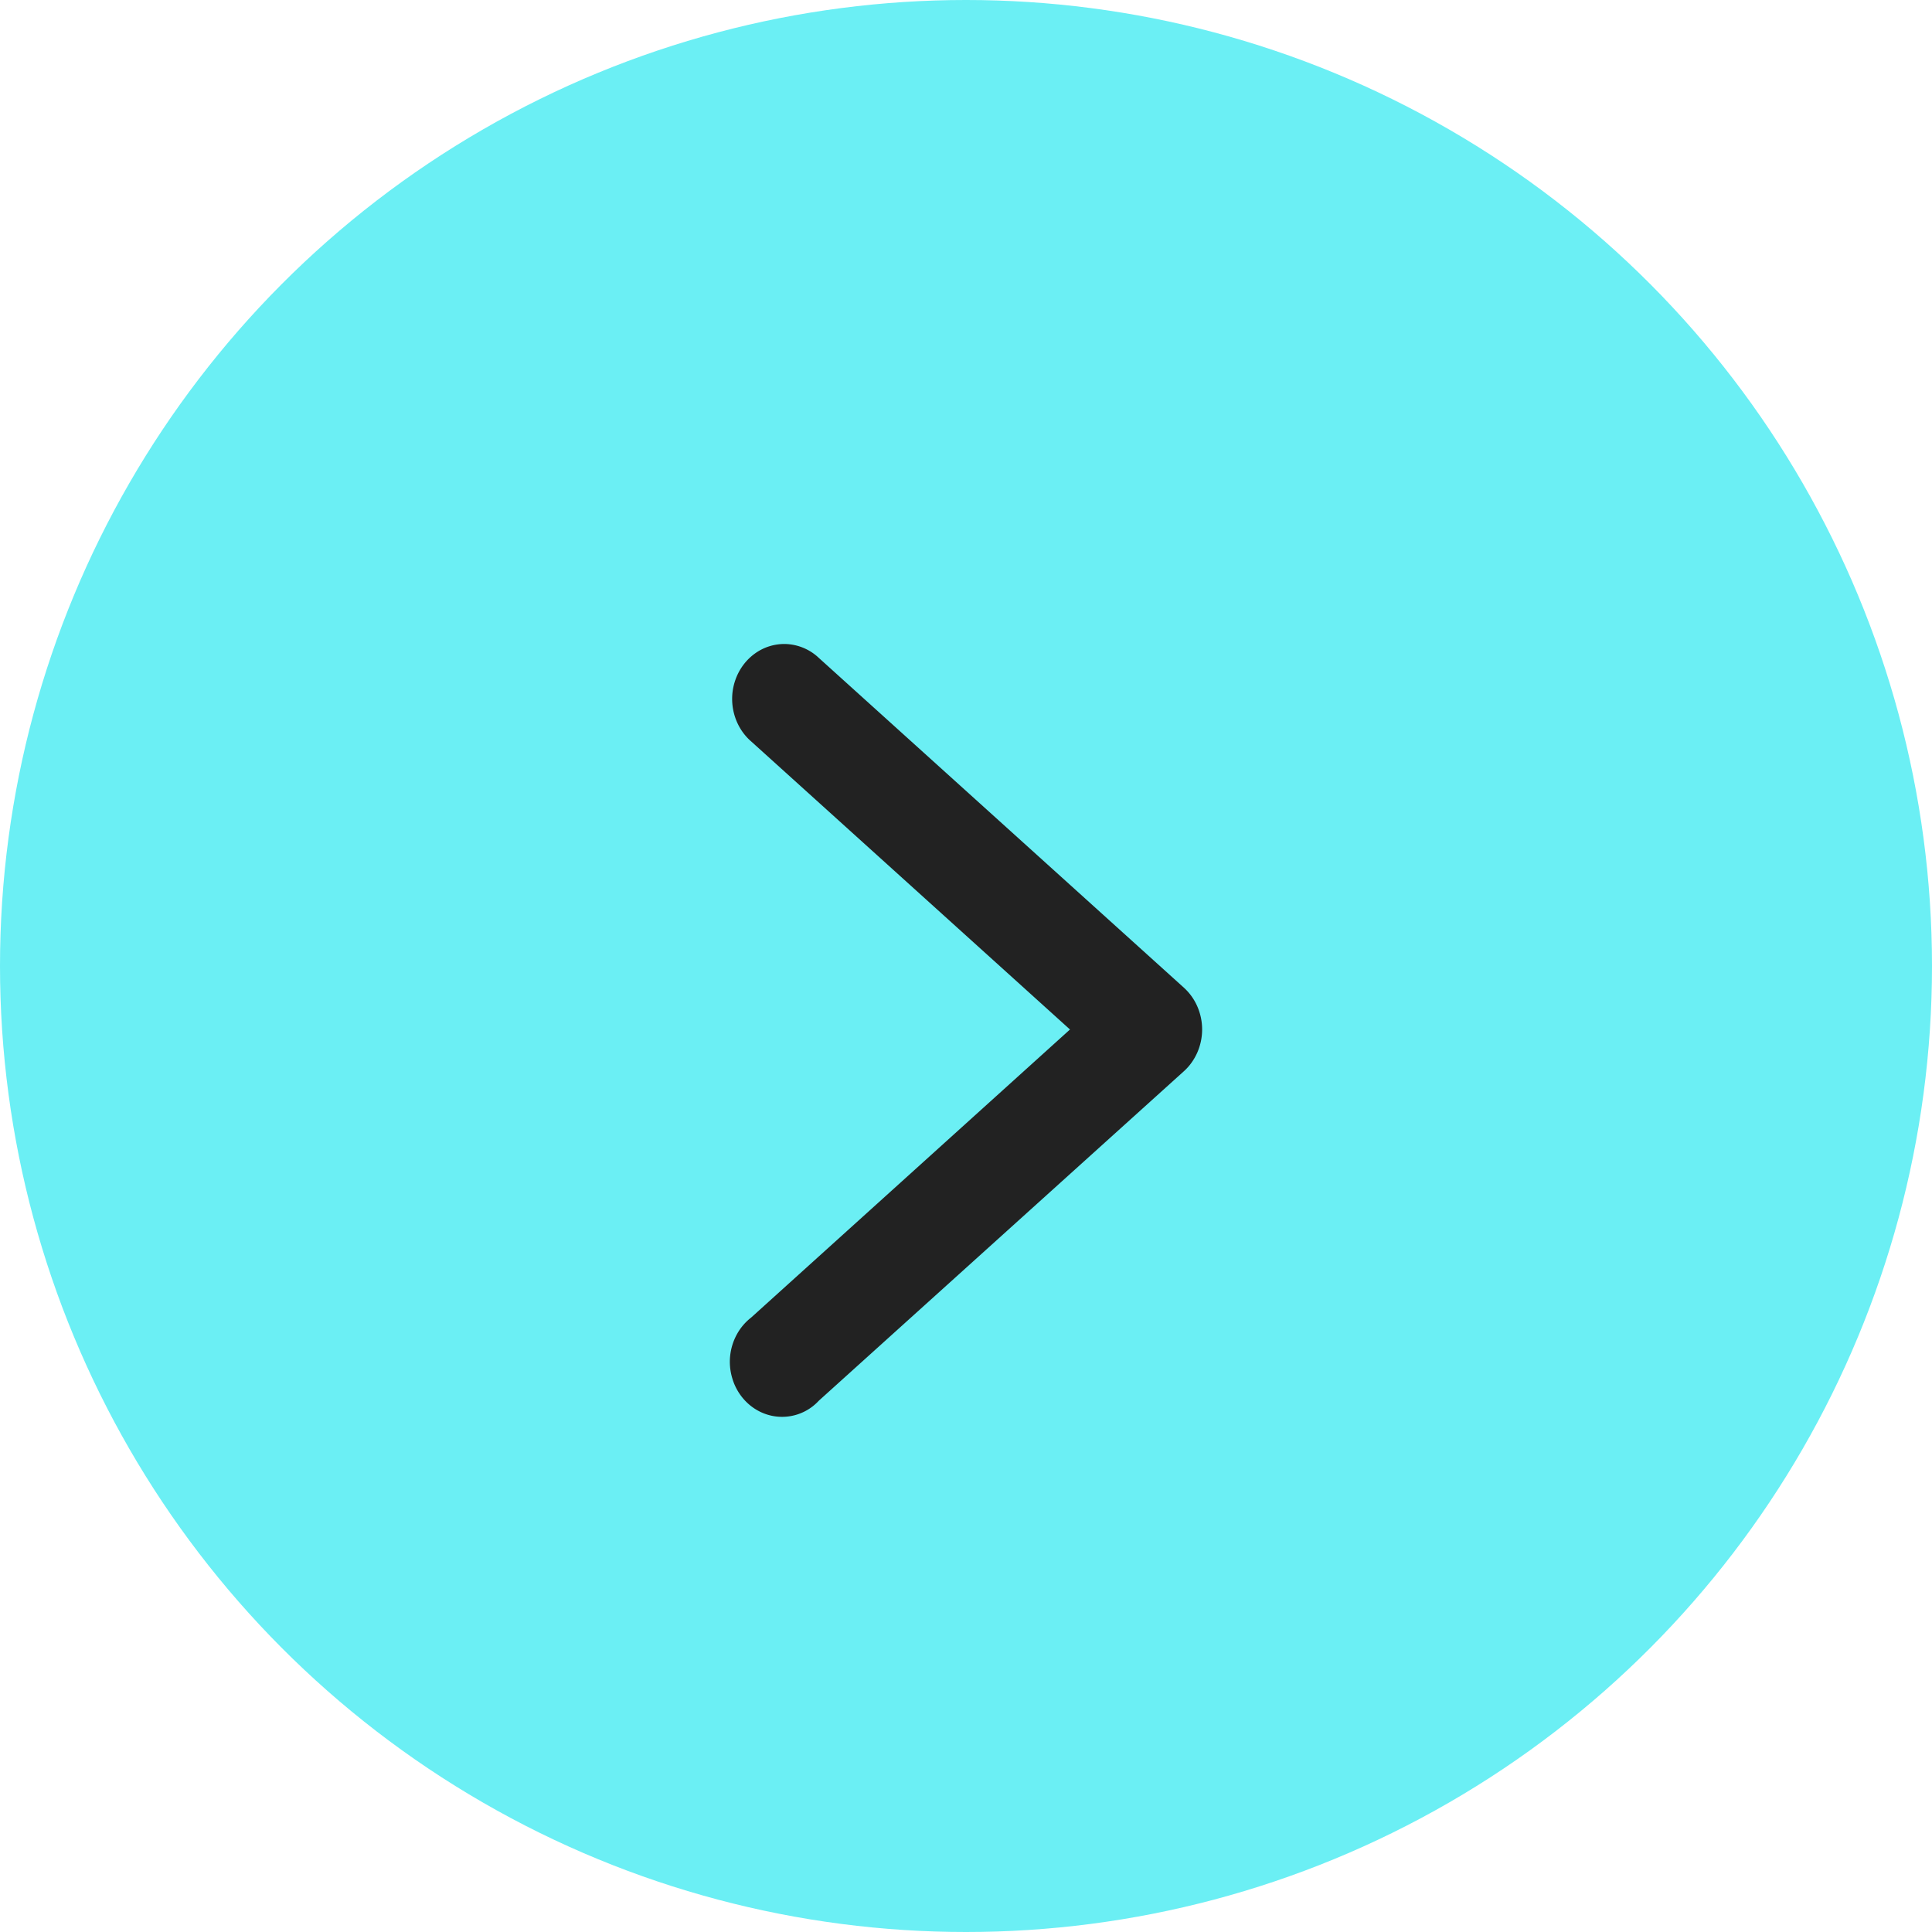
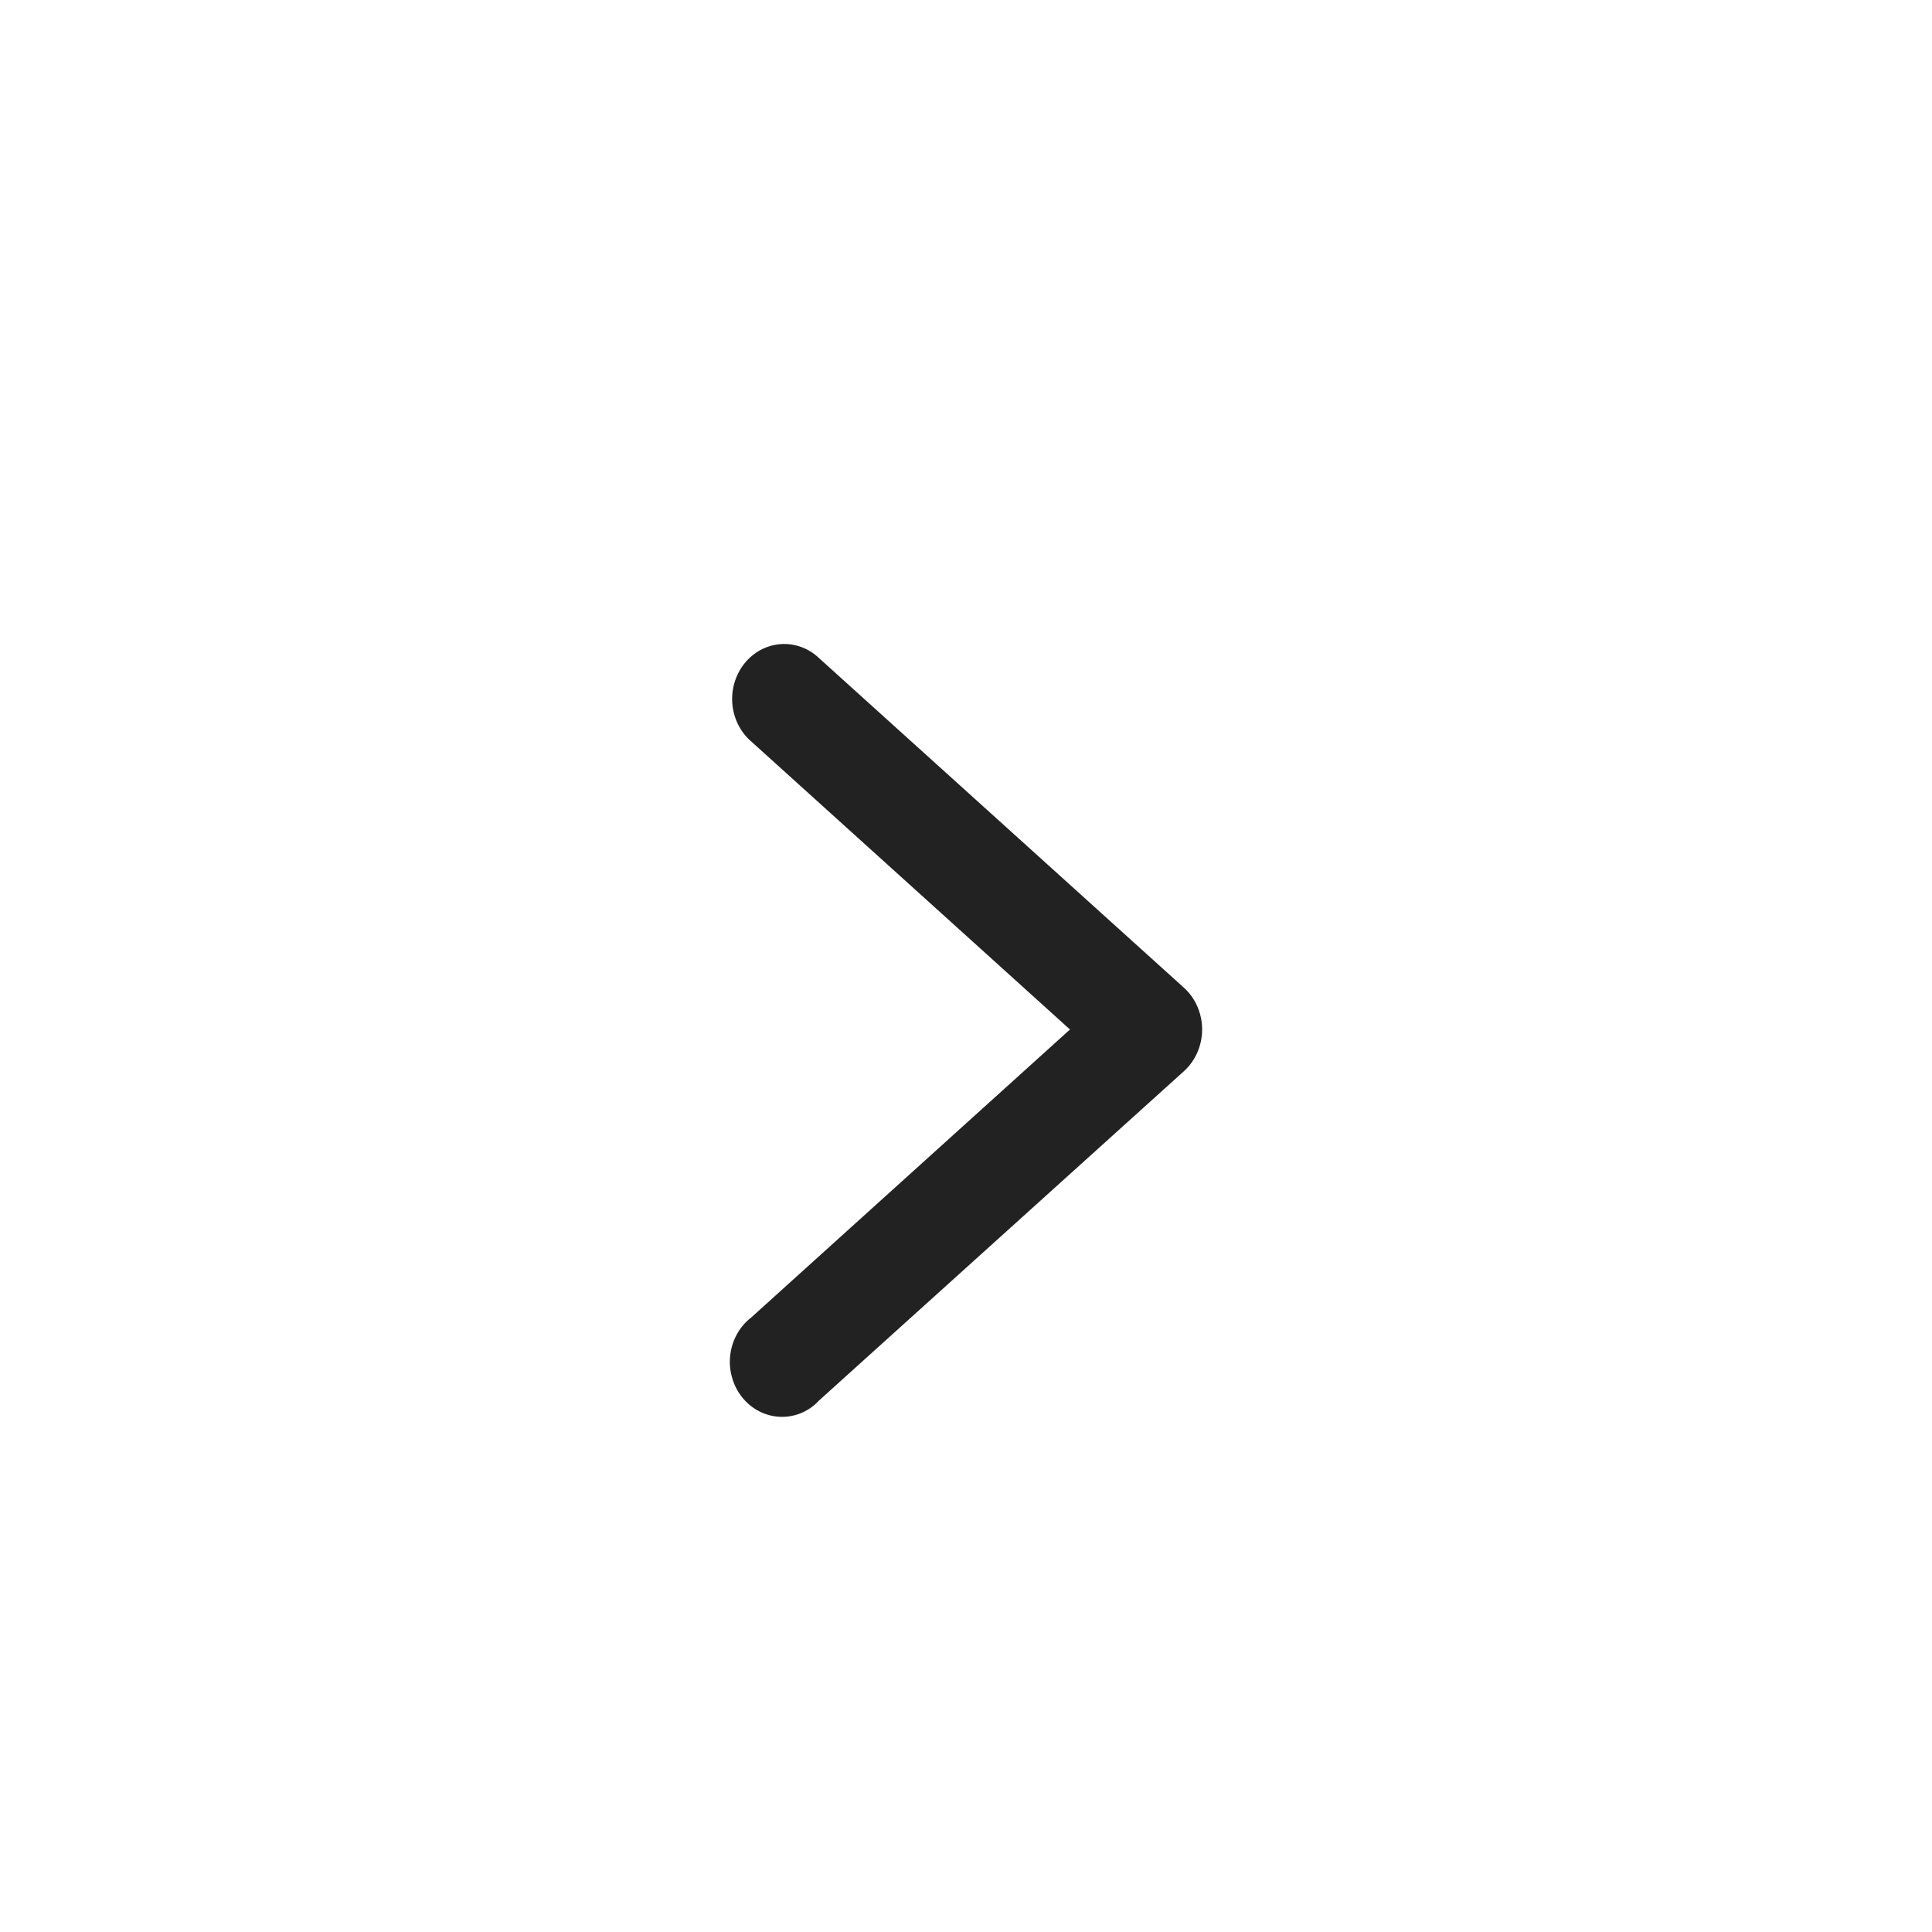
<svg xmlns="http://www.w3.org/2000/svg" width="45" height="45" fill="none">
-   <circle cx="22.5" cy="22.5" r="22.5" fill="#6BEFF4" transform="matrix(-1 0 0 1 45 0)" />
-   <path fill="#222" d="M18.294 15a1.17 1.17 0 0 0-.709.221c-.209.15-.368.364-.456.614-.088.249-.1.521-.034.778s.205.486.4.655l7.427 6.711-7.427 6.71a1.26 1.26 0 0 0-.331.389 1.33 1.33 0 0 0-.11 1.017c.048.169.13.325.239.459.108.133.242.242.393.319a1.162 1.162 0 0 0 1.385-.247l8.503-7.674c.134-.12.24-.27.314-.438a1.34 1.34 0 0 0 0-1.072 1.275 1.275 0 0 0-.314-.438l-8.503-7.681a1.18 1.18 0 0 0-.777-.323z" />
+   <path fill="#222" d="M18.294 15a1.17 1.17 0 0 0-.709.221c-.209.15-.368.364-.456.614-.088.249-.1.521-.034.778s.205.486.4.655l7.427 6.711-7.427 6.71a1.26 1.26 0 0 0-.331.389 1.33 1.33 0 0 0-.11 1.017c.048.169.13.325.239.459.108.133.242.242.393.319a1.162 1.162 0 0 0 1.385-.247l8.503-7.674c.134-.12.24-.27.314-.438a1.34 1.34 0 0 0 0-1.072 1.275 1.275 0 0 0-.314-.438l-8.503-7.681a1.18 1.18 0 0 0-.777-.323" />
</svg>